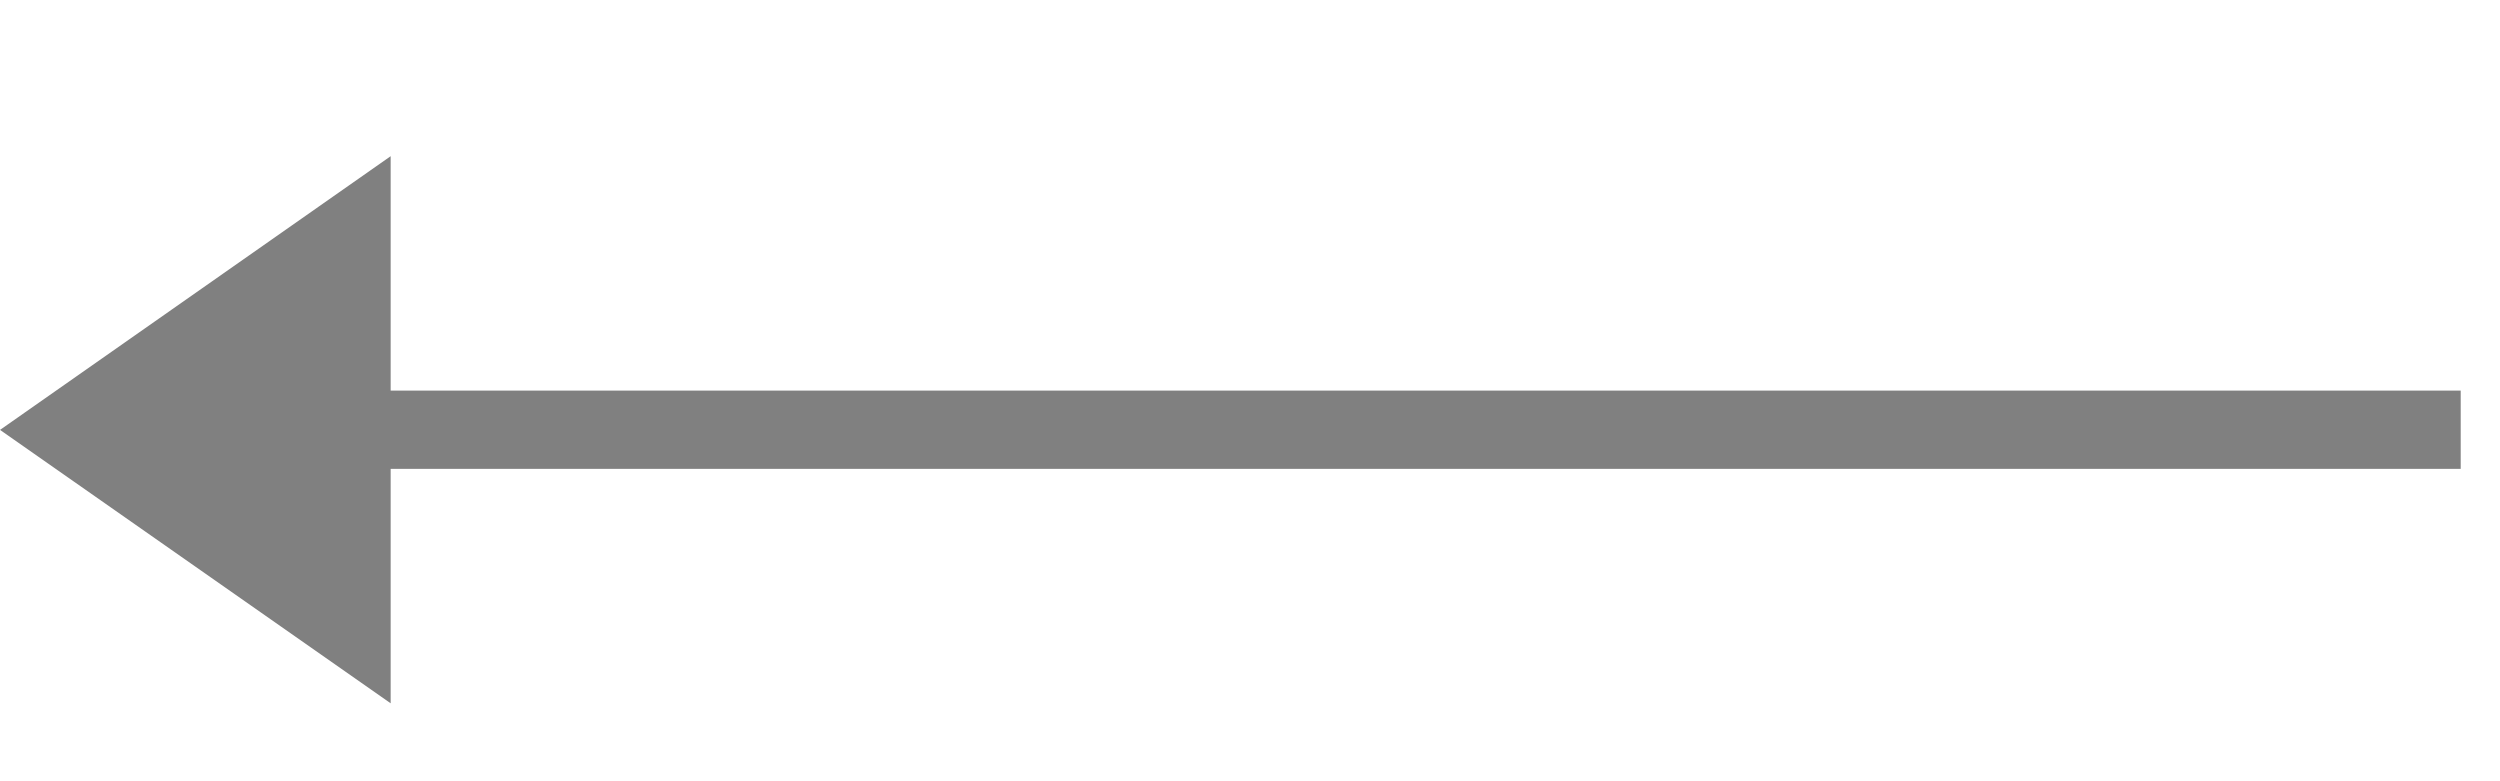
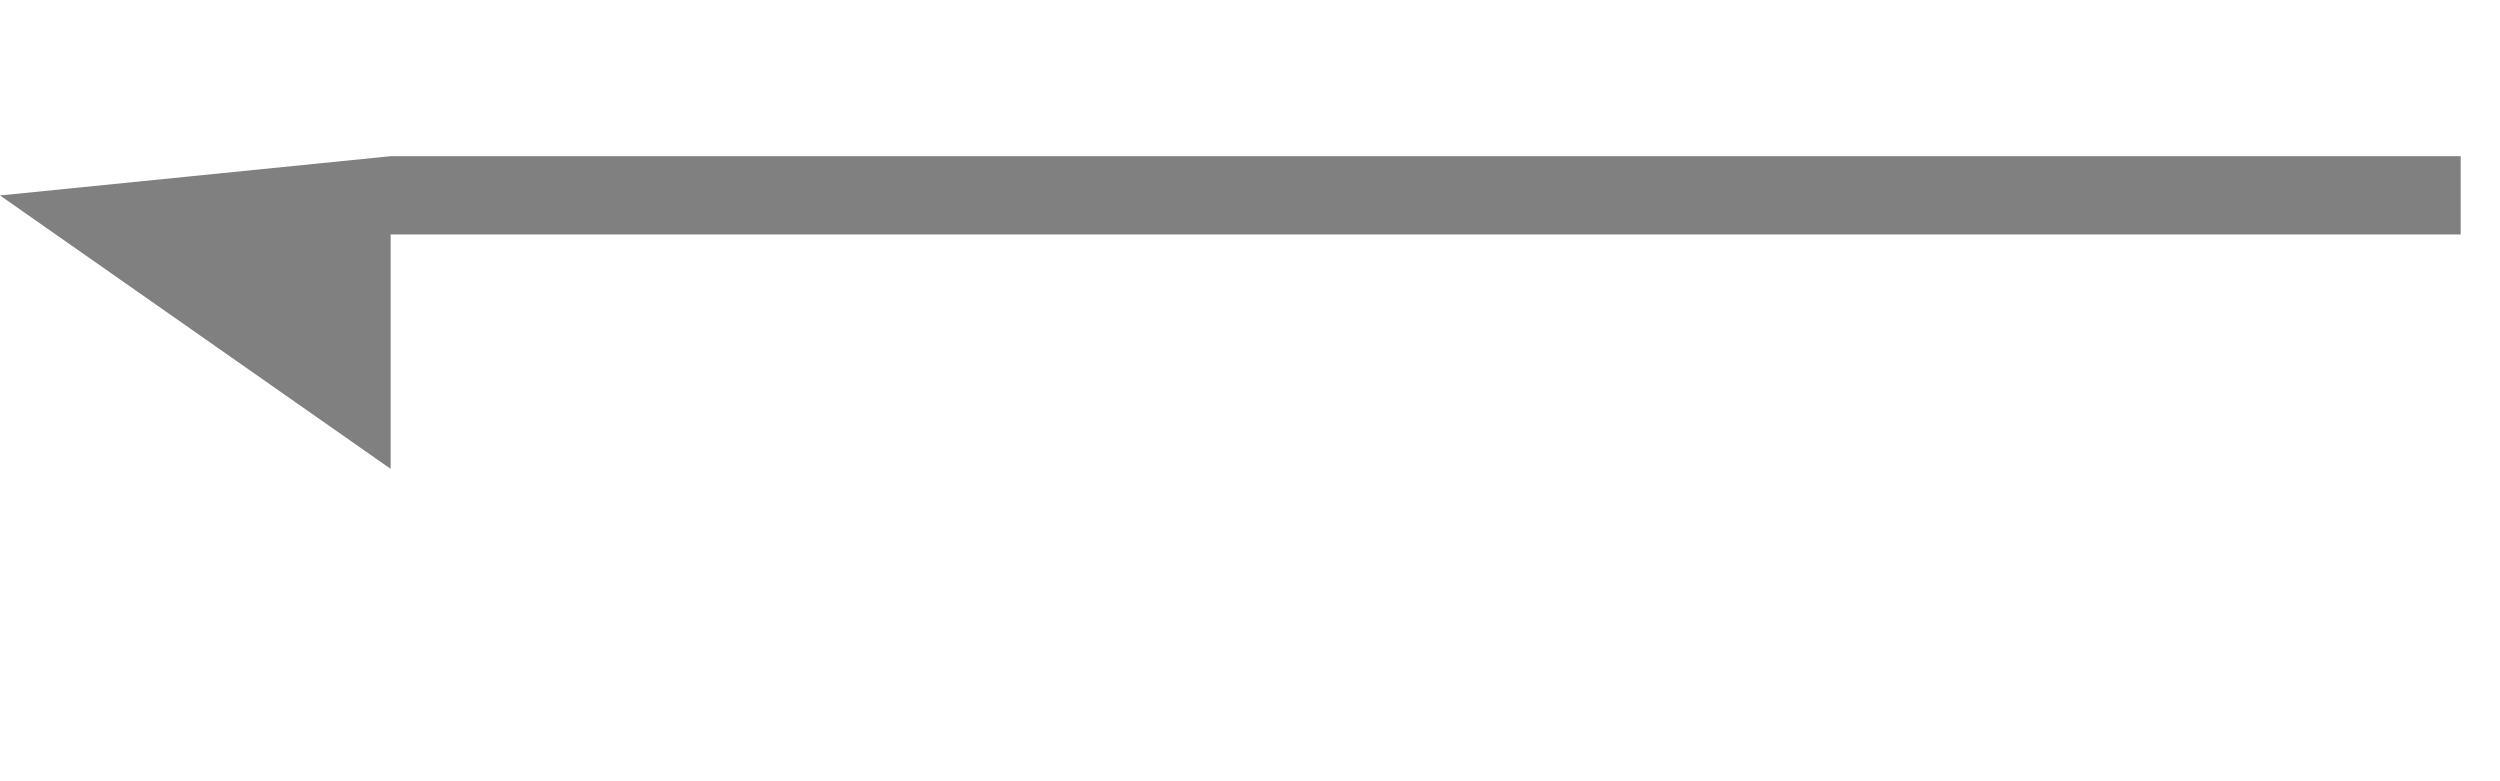
<svg xmlns="http://www.w3.org/2000/svg" width="32" height="10" version="1.1" viewBox="0 0 8.467 2.646">
-   <path d="m1.323 0.529v0.794h7.011v0.265h-7.011v0.794l-1.323-0.926z" fill="#808080" stroke-width=".265" />
+   <path d="m1.323 0.529h7.011v0.265h-7.011v0.794l-1.323-0.926z" fill="#808080" stroke-width=".265" />
</svg>